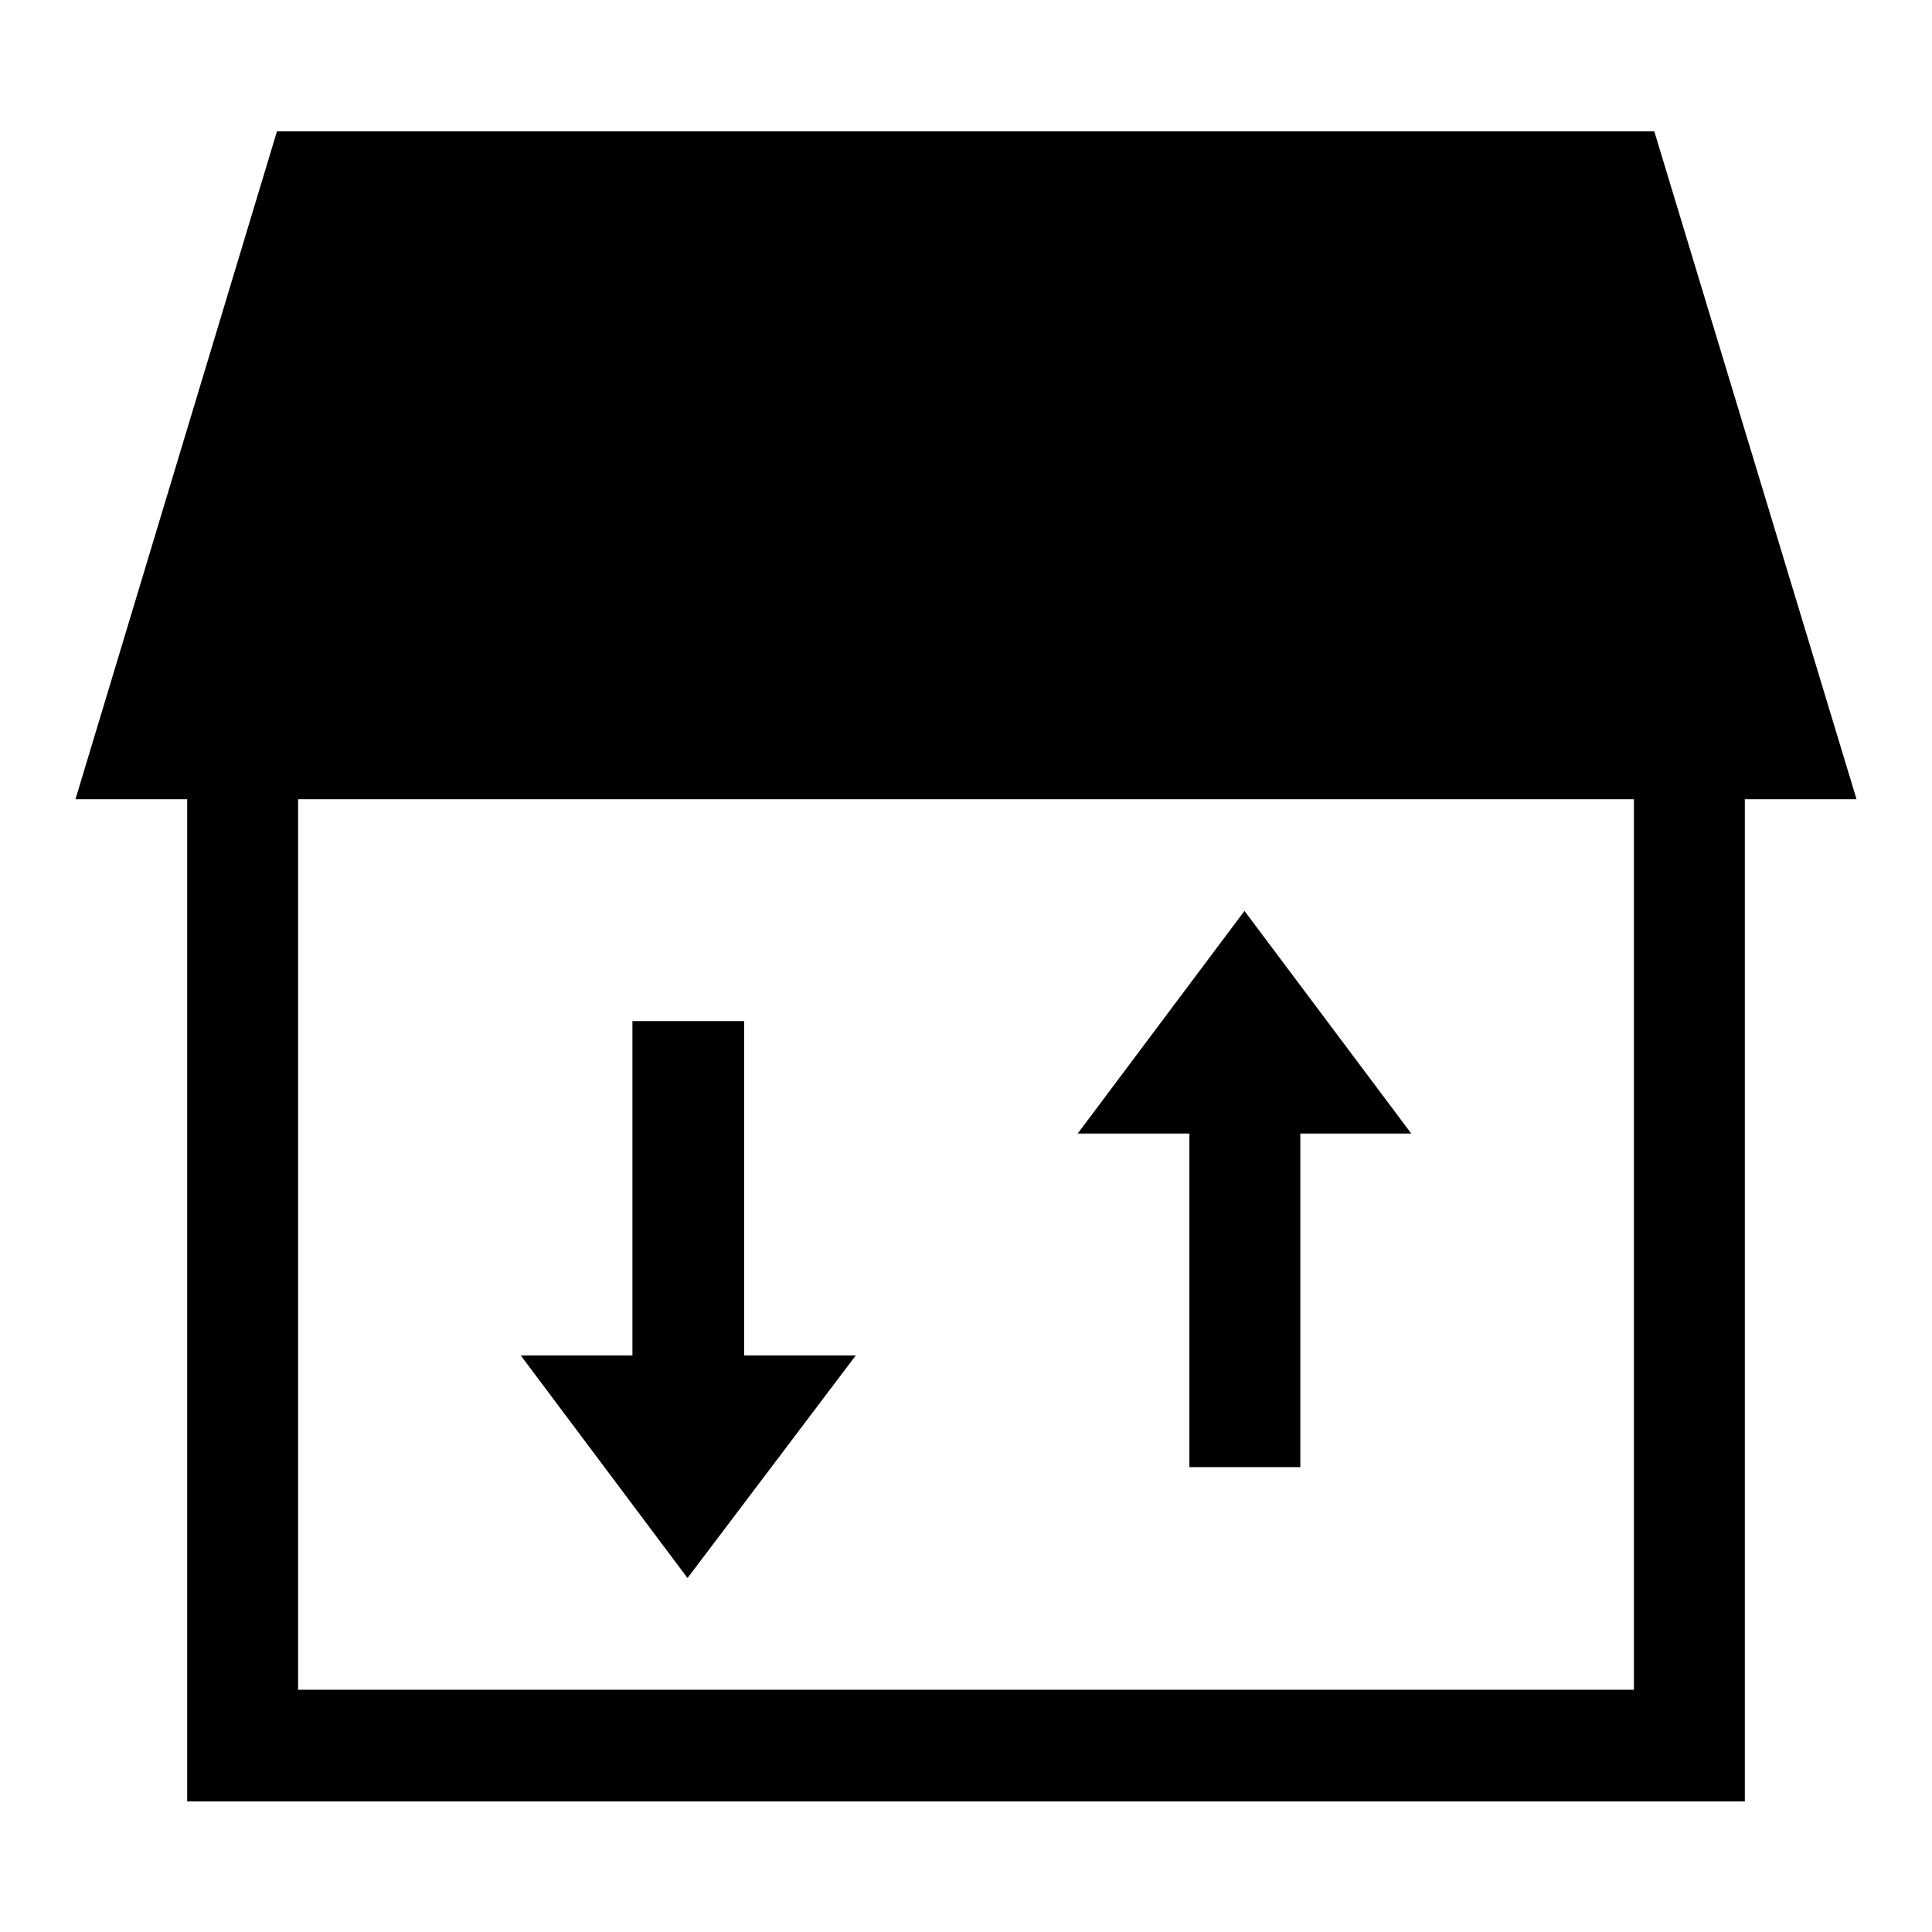
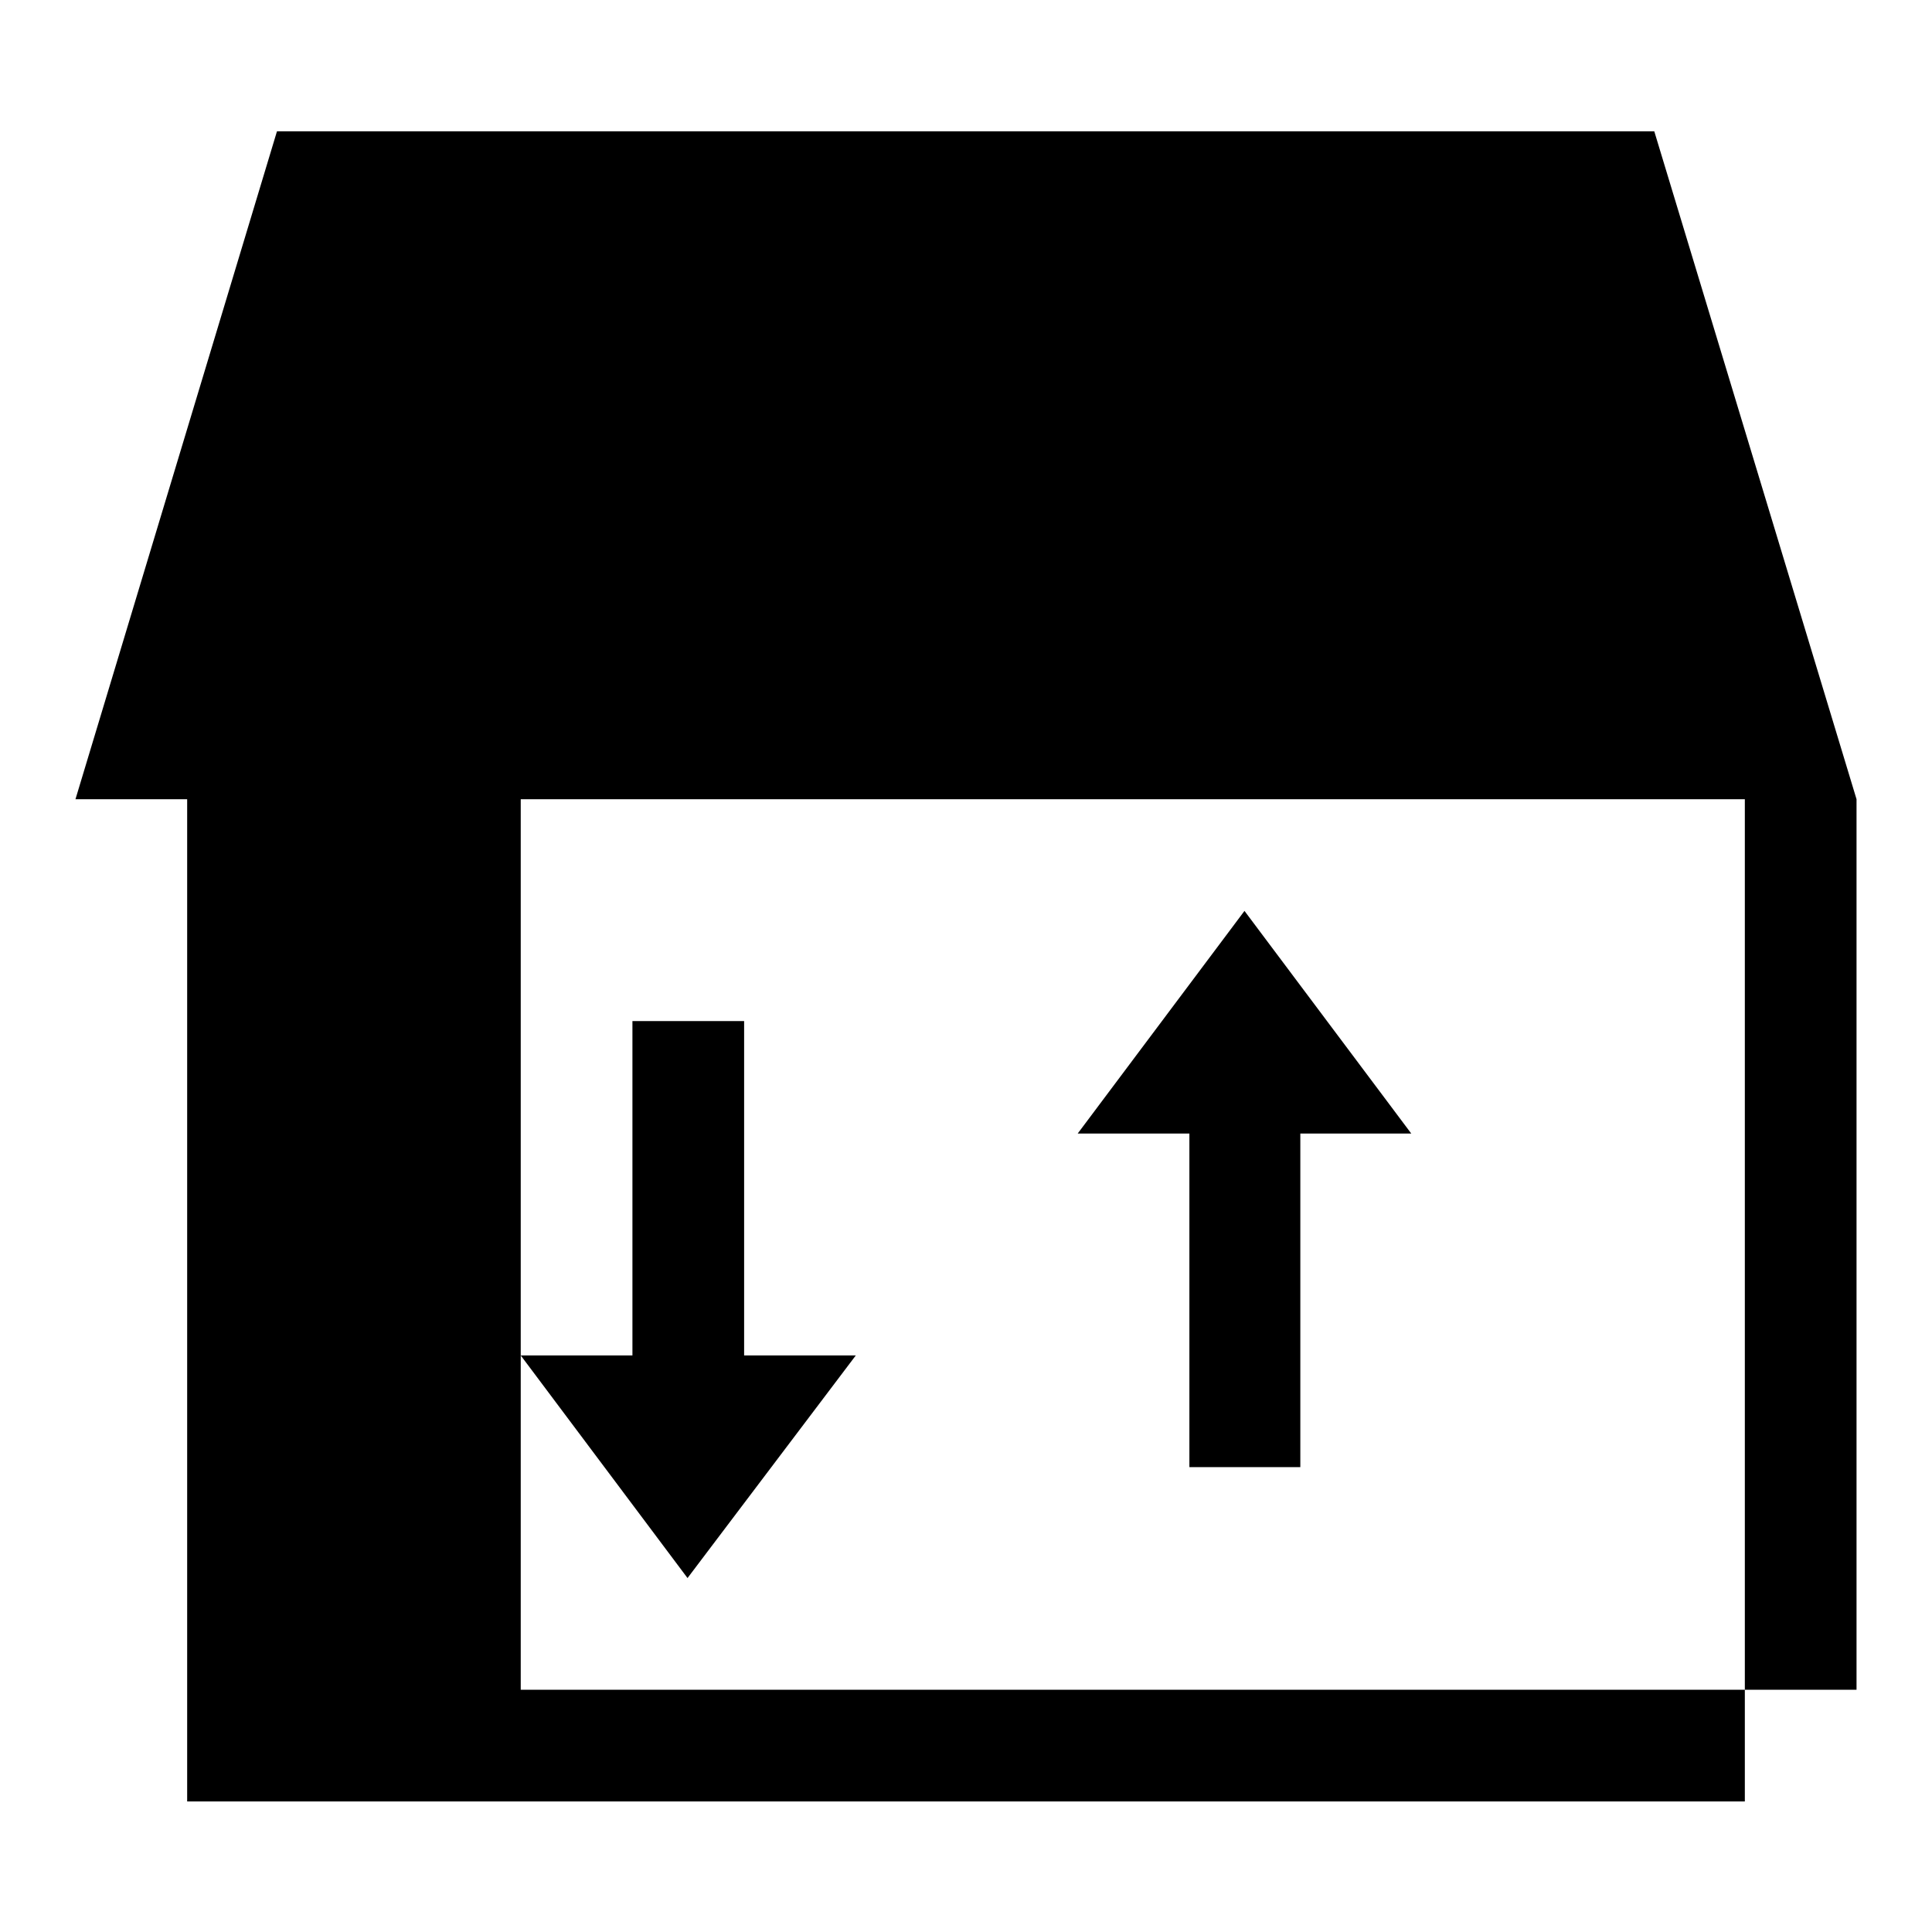
<svg xmlns="http://www.w3.org/2000/svg" version="1.1" x="0px" y="0px" viewBox="0 0 256 256" enable-background="new 0 0 256 256" xml:space="preserve">
  <g>
    <g>
-       <path fill="#000000" d="M91.1,209.1L69,179.6h14.8v-44.3h14.8v44.3h14.8L91.1,209.1z M157.5,194.4h14.8v-44.2H187l-22.1-29.5l-22.1,29.5h14.8V194.4L157.5,194.4z M246,105.9h-14.8v132.8H24.8V105.9H10l26.7-88.5h182.5L246,105.9z M216.5,105.9h-177v118h177V105.9z" />
+       <path fill="#000000" d="M91.1,209.1L69,179.6h14.8v-44.3h14.8v44.3h14.8L91.1,209.1z M157.5,194.4h14.8v-44.2H187l-22.1-29.5l-22.1,29.5h14.8V194.4L157.5,194.4z M246,105.9h-14.8v132.8H24.8V105.9H10l26.7-88.5h182.5L246,105.9z h-177v118h177V105.9z" />
    </g>
  </g>
</svg>